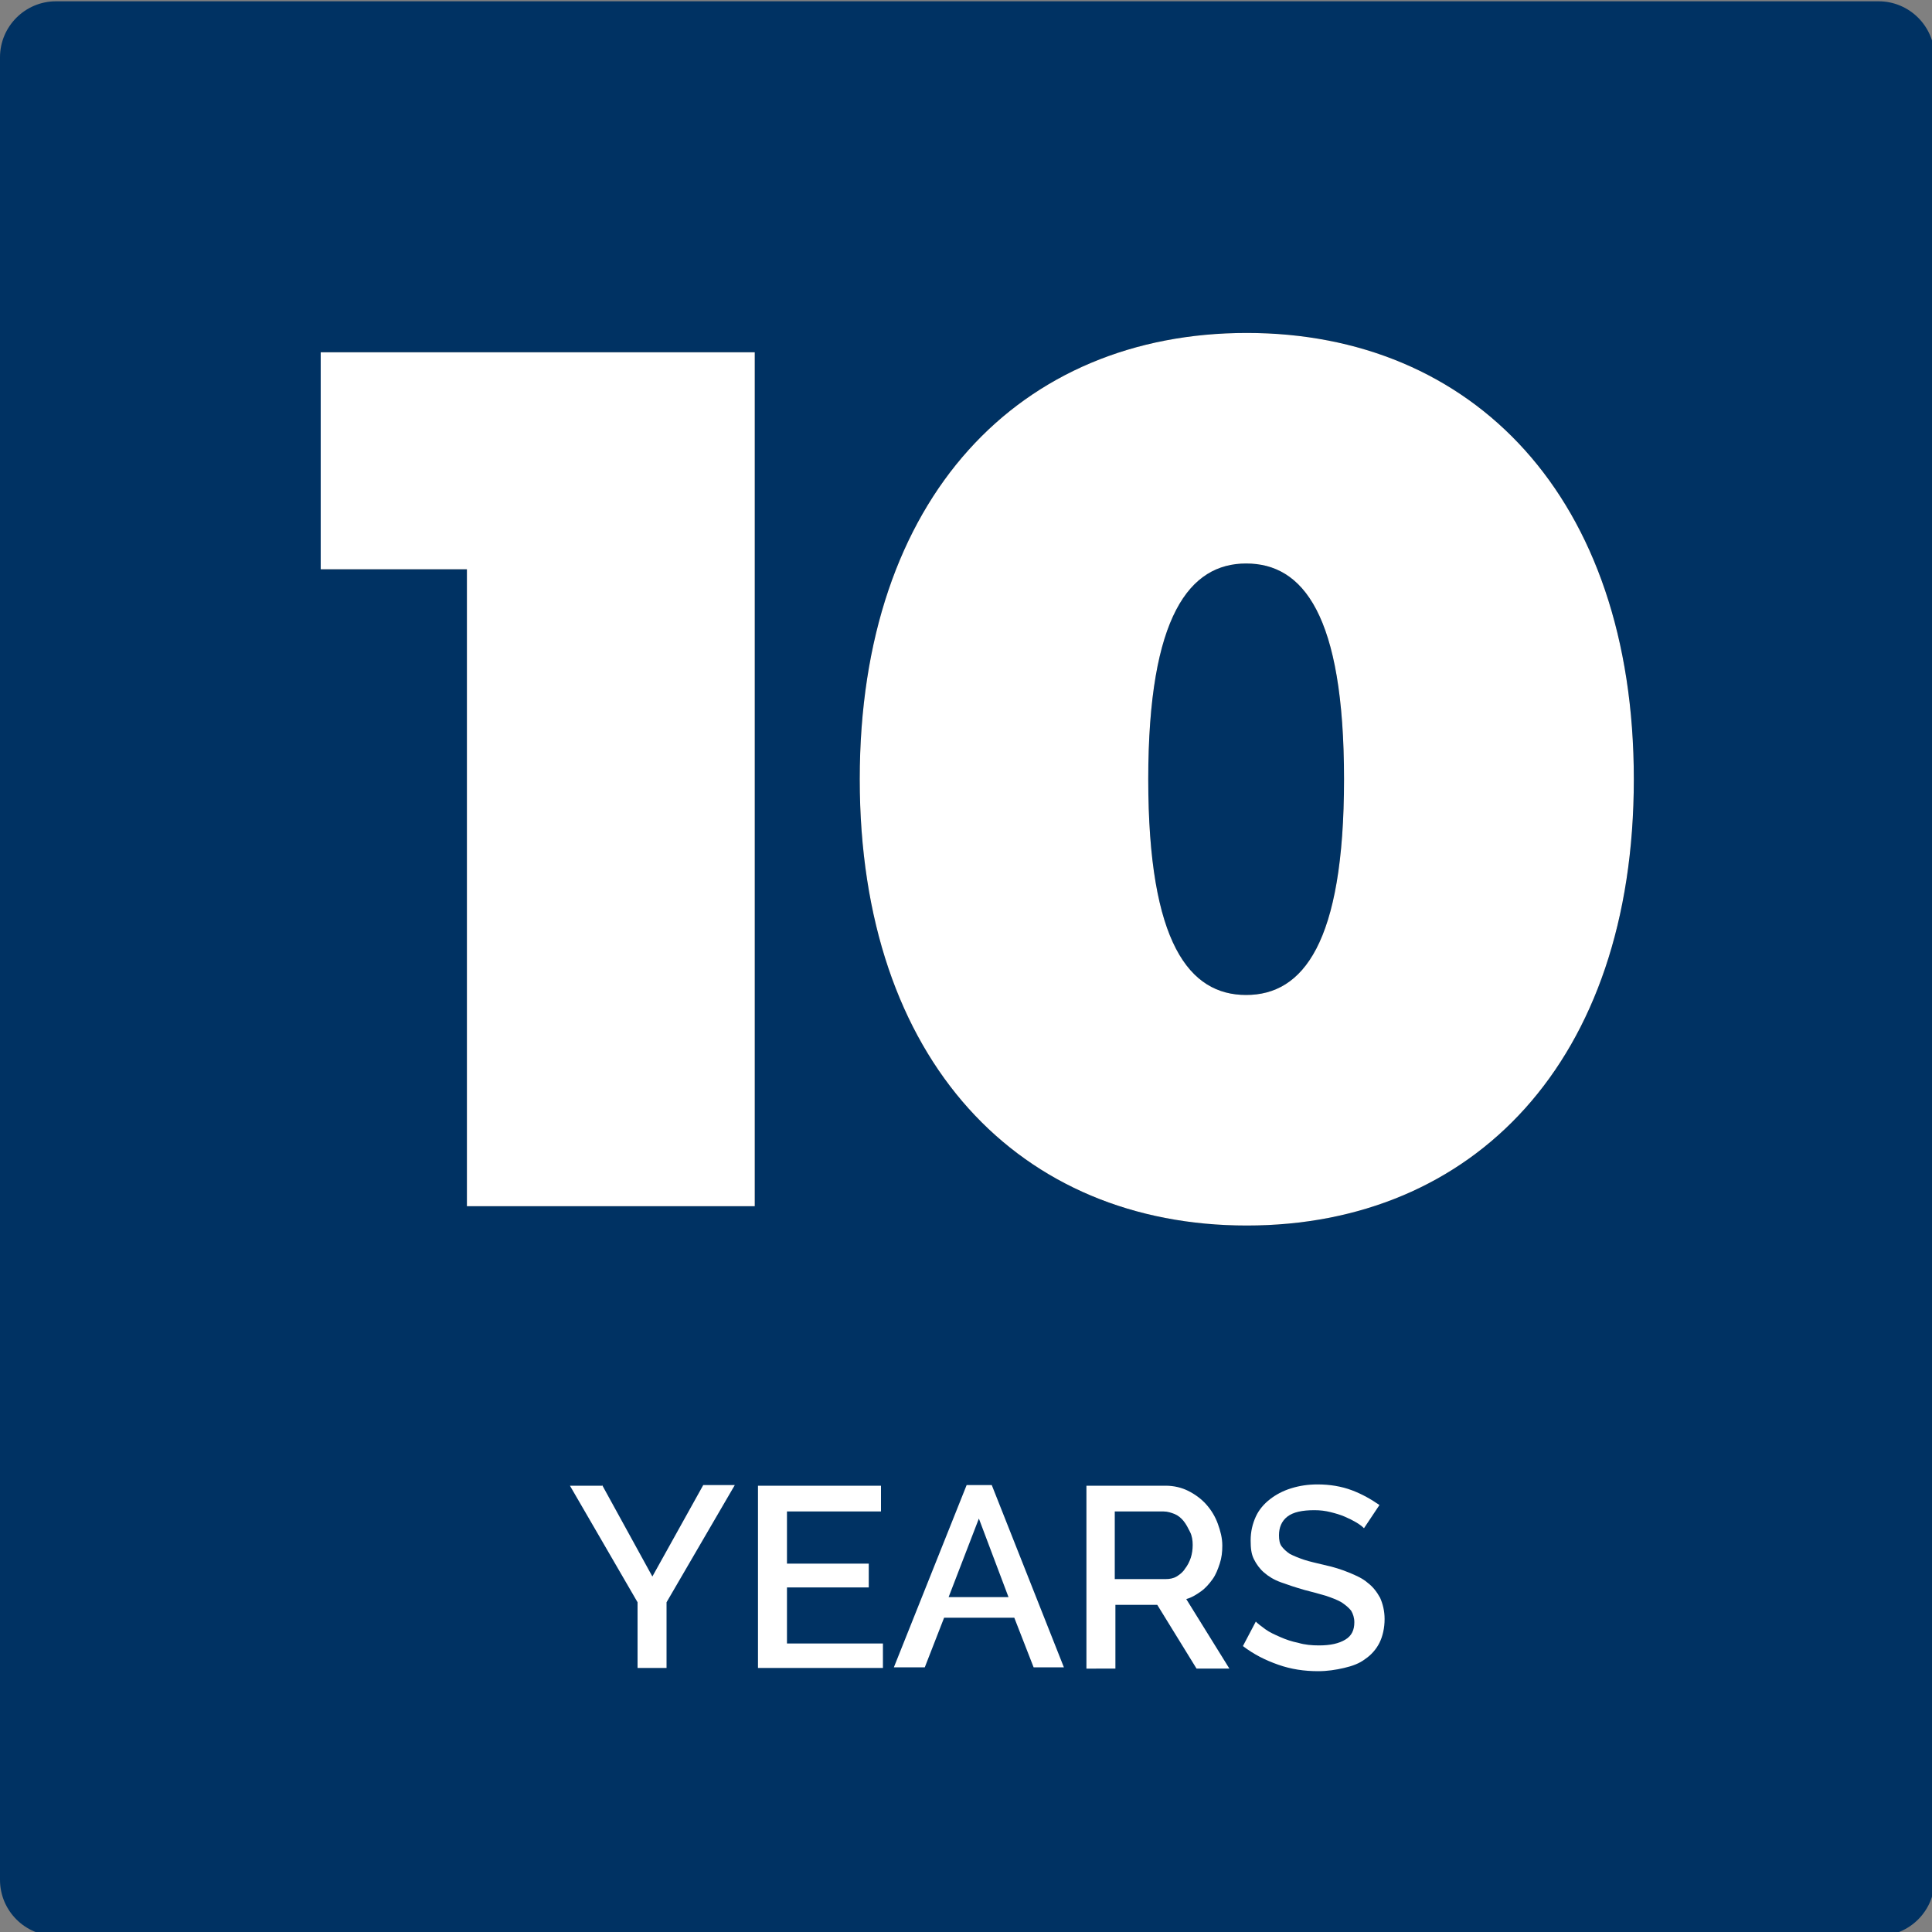
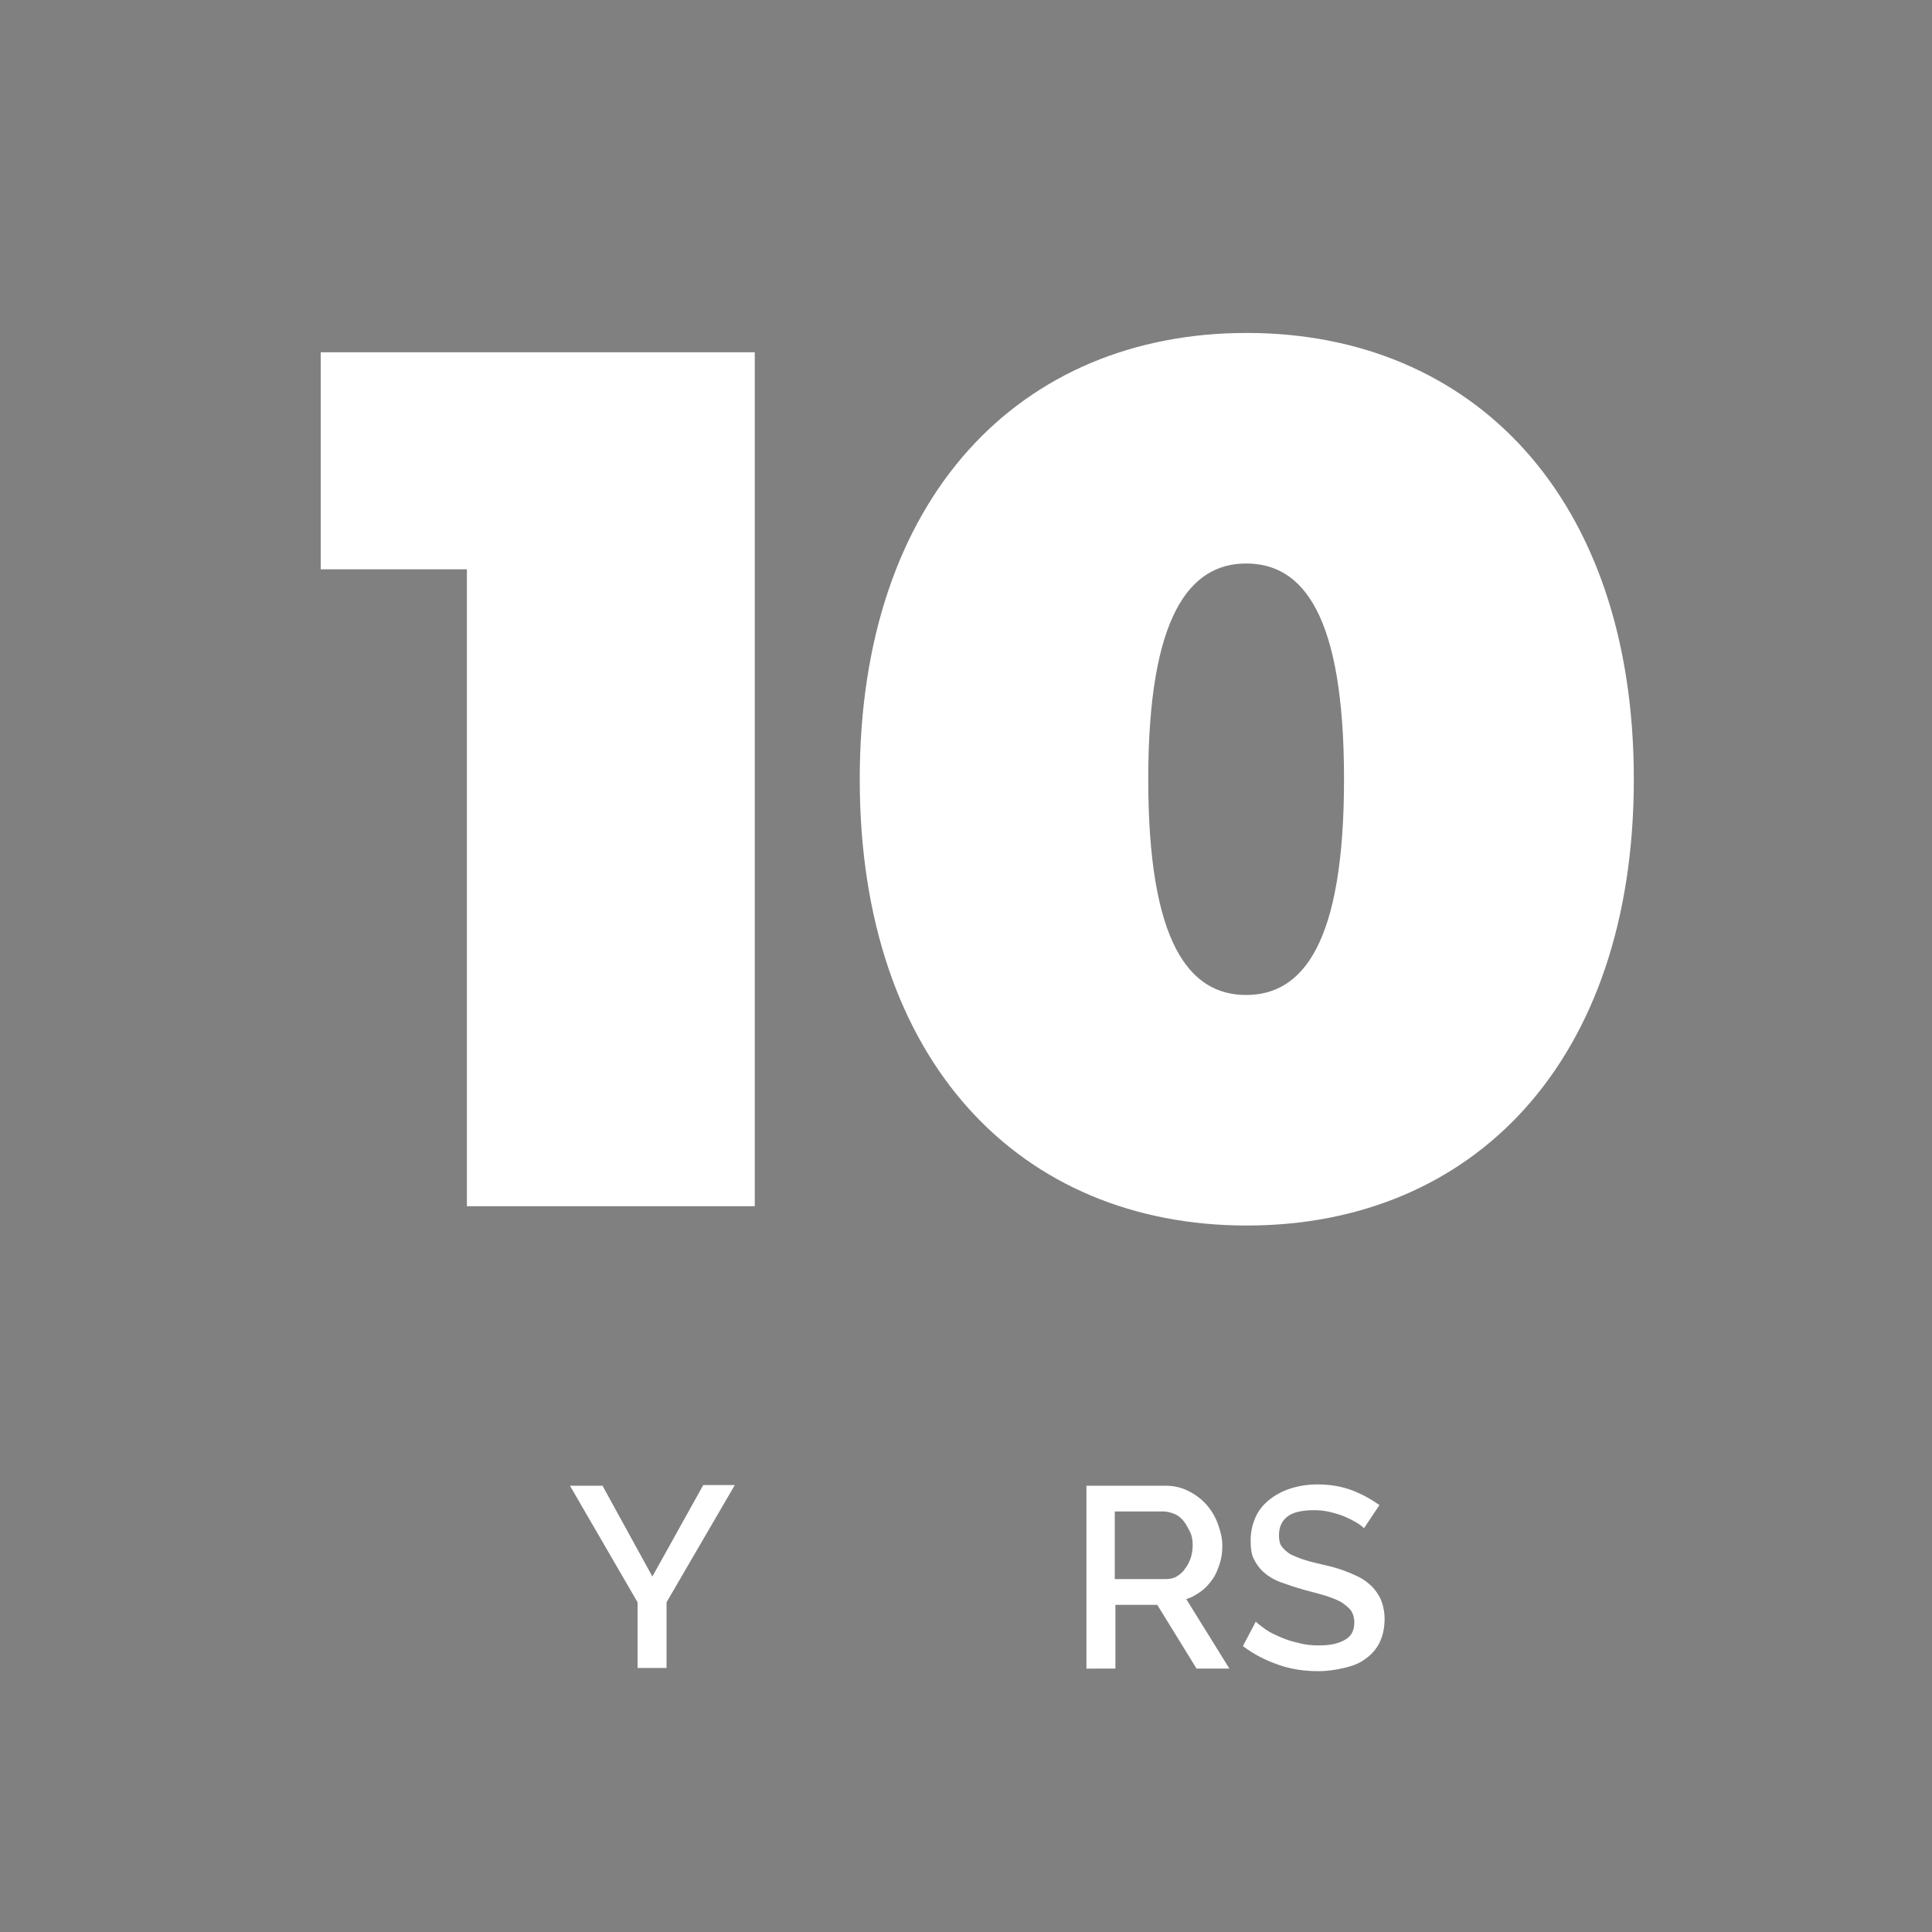
<svg xmlns="http://www.w3.org/2000/svg" xml:space="preserve" overflow="visible" viewBox="0 0 300 300" y="0px" x="0px" id="Layer_1" data-sanitized-baseprofile="tiny" version="1.2">
  <rect x="0" y="0" width="300" height="300" fill="#808080" stroke="none" />
  <g>
-     <path d="M291.7,300.6H8.7c-4.8,0-8.7-3.9-8.7-8.7V8.9c0-4.8,3.9-8.7,8.7-8.7h283c4.8,0,8.7,3.9,8.7,8.7v283   C300.4,296.7,296.5,300.6,291.7,300.6z" fill="#003263" />
-   </g>
+     </g>
  <g>
    <path d="M93.5,230.6l7.8,14.2l7.9-14.2h4.9l-10.6,18.2V259h-4.5v-10.2l-10.5-18.1H93.5z" fill="#FFFFFF" />
-     <path d="M137.1,255v4h-19.4v-28.3h19.1v4h-14.6v8.1h12.7v3.7h-12.7v8.7H137.1z" fill="#FFFFFF" />
-     <path d="M150.1,230.6h3.9l11.2,28.3h-4.7l-3-7.7h-10.9l-3,7.7h-4.8L150.1,230.6z M156.6,248l-4.6-12.2l-4.7,12.2   H156.6z" fill="#FFFFFF" />
    <path d="M168.7,259v-28.3H181c1.3,0,2.5,0.3,3.5,0.8s2,1.2,2.8,2.1c0.8,0.9,1.4,1.9,1.8,3s0.7,2.2,0.7,3.4   c0,1-0.1,1.9-0.4,2.8c-0.3,0.9-0.6,1.7-1.1,2.4s-1.1,1.4-1.8,1.9c-0.7,0.5-1.5,1-2.3,1.2l6.7,10.8h-5.1l-6.1-9.9h-6.5v9.9H168.7z    M173.2,245.2h7.8c0.6,0,1.2-0.1,1.7-0.4c0.5-0.3,1-0.7,1.3-1.2c0.4-0.5,0.7-1.1,0.9-1.7c0.2-0.6,0.3-1.3,0.3-2   c0-0.7-0.1-1.4-0.4-2c-0.3-0.6-0.6-1.2-1-1.7c-0.4-0.5-0.9-0.9-1.4-1.1s-1.1-0.4-1.7-0.4h-7.6V245.2z" fill="#FFFFFF" />
    <path d="M211.8,237.3c-0.3-0.3-0.7-0.6-1.2-0.9s-1.1-0.6-1.8-0.9c-0.7-0.3-1.4-0.5-2.2-0.7   c-0.8-0.2-1.6-0.3-2.5-0.3c-1.9,0-3.3,0.3-4.2,1c-0.9,0.7-1.3,1.7-1.3,2.9c0,0.7,0.1,1.3,0.4,1.7c0.3,0.4,0.7,0.8,1.3,1.2   c0.6,0.3,1.3,0.6,2.2,0.9c0.9,0.3,1.9,0.5,3.1,0.8c1.4,0.3,2.7,0.7,3.9,1.2s2.1,0.9,2.9,1.6c0.8,0.6,1.4,1.4,1.9,2.3   c0.4,0.9,0.7,2,0.7,3.3c0,1.4-0.3,2.7-0.8,3.7c-0.5,1-1.3,1.9-2.2,2.5c-0.9,0.7-2,1.1-3.3,1.4s-2.6,0.5-4,0.5c-2.2,0-4.2-0.3-6.2-1   c-2-0.7-3.8-1.6-5.5-2.9l2-3.8c0.3,0.3,0.8,0.7,1.5,1.2s1.4,0.8,2.3,1.2c0.9,0.4,1.8,0.7,2.8,0.9c1,0.3,2.1,0.4,3.2,0.4   c1.8,0,3.1-0.3,4.1-0.9c1-0.6,1.4-1.5,1.4-2.7c0-0.7-0.2-1.3-0.5-1.8c-0.4-0.5-0.9-0.9-1.5-1.3c-0.7-0.4-1.5-0.7-2.4-1   c-1-0.3-2.1-0.6-3.3-0.9c-1.4-0.4-2.6-0.8-3.7-1.2c-1.1-0.4-1.9-0.9-2.6-1.5c-0.7-0.6-1.2-1.3-1.6-2.1s-0.5-1.7-0.5-2.9   c0-1.4,0.3-2.6,0.8-3.7c0.5-1.1,1.3-2,2.2-2.7s2-1.3,3.3-1.7s2.6-0.6,4.1-0.6c1.9,0,3.7,0.3,5.3,0.9c1.6,0.6,3,1.4,4.3,2.3   L211.8,237.3z" fill="#FFFFFF" />
  </g>
  <g>
    <g>
-       <path d="M117.2,54.7v132.6H72.5V88.4H49.8V54.7H117.2z" />
-       <path d="M133.5,121c0-43.9,25-69.3,60.1-69.3c35,0,60.1,25.4,60.1,69.3s-25,69.3-60.1,69.3C158.5,190.3,133.5,164.9,133.5,121z     M208.7,121c0-25.6-6.4-33.5-15.2-33.5c-8.7,0-15.2,8-15.2,33.5s6.4,33.5,15.2,33.5C202.3,154.5,208.7,146.5,208.7,121z" />
-     </g>
+       </g>
    <g>
      <path d="M117.2,54.7v132.6H72.5V88.4H49.8V54.7H117.2z" fill="#FFFFFF" />
      <path d="M133.5,121c0-43.9,25-69.3,60.1-69.3c35,0,60.1,25.4,60.1,69.3s-25,69.3-60.1,69.3    C158.5,190.3,133.5,164.9,133.5,121z M208.7,121c0-25.6-6.4-33.5-15.2-33.5c-8.7,0-15.2,8-15.2,33.5s6.4,33.5,15.2,33.5    C202.3,154.5,208.7,146.5,208.7,121z" fill="#FFFFFF" />
    </g>
  </g>
</svg>